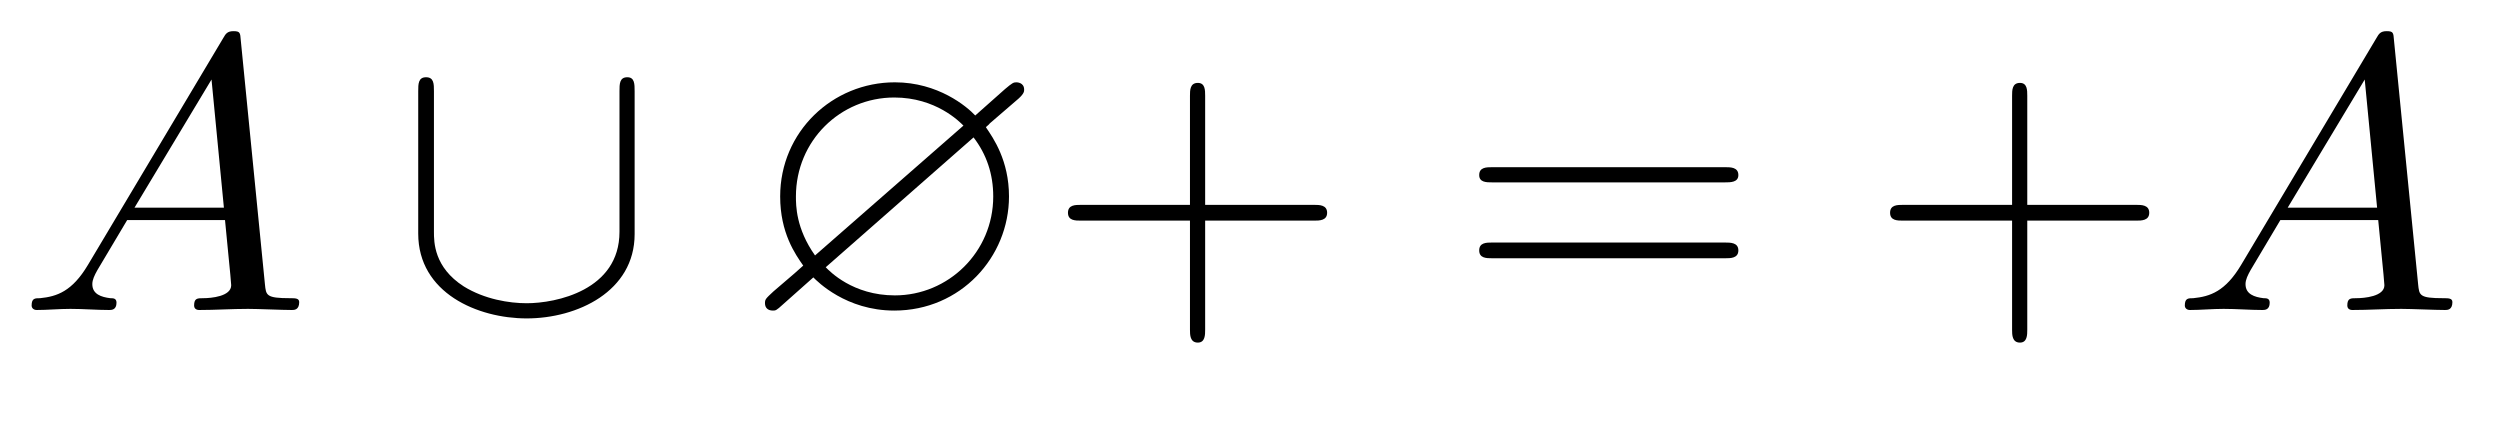
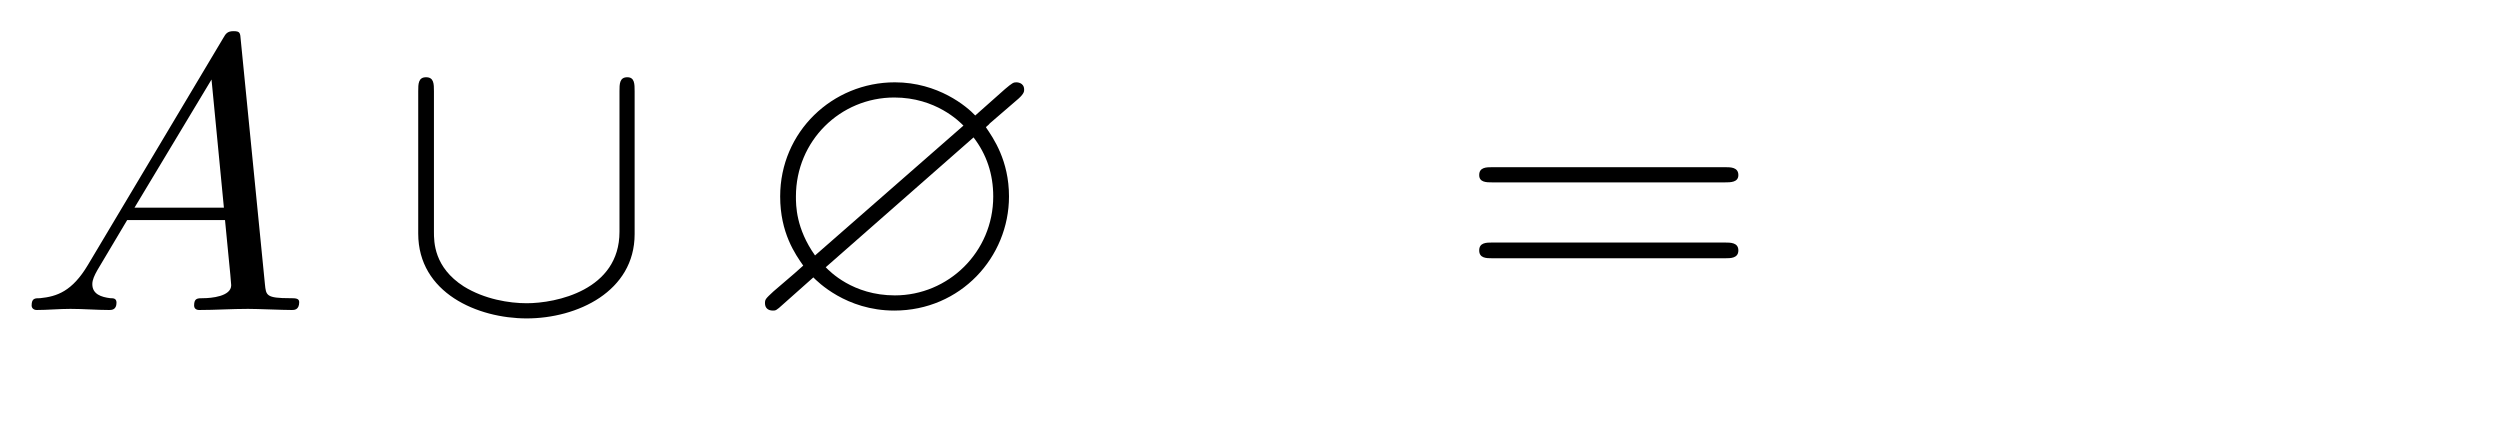
<svg xmlns="http://www.w3.org/2000/svg" xmlns:xlink="http://www.w3.org/1999/xlink" width="69.485pt" height="11.909pt" viewBox="0 0 69.485 11.909" version="1.2">
  <defs>
    <g>
      <symbol overflow="visible" id="glyph0-0">
        <path style="stroke:none;" d="" />
      </symbol>
      <symbol overflow="visible" id="glyph0-1">
        <path style="stroke:none;" d="M 1.938 -1.25 C 1.5 -0.516 1.078 -0.375 0.609 -0.328 C 0.469 -0.328 0.375 -0.328 0.375 -0.125 C 0.375 -0.047 0.438 0 0.516 0 C 0.812 0 1.141 -0.031 1.453 -0.031 C 1.812 -0.031 2.188 0 2.531 0 C 2.594 0 2.734 0 2.734 -0.203 C 2.734 -0.328 2.641 -0.328 2.562 -0.328 C 2.312 -0.359 2.062 -0.438 2.062 -0.719 C 2.062 -0.844 2.125 -0.969 2.203 -1.109 L 3.031 -2.5 L 5.75 -2.5 C 5.766 -2.281 5.922 -0.797 5.922 -0.688 C 5.922 -0.375 5.359 -0.328 5.141 -0.328 C 4.984 -0.328 4.891 -0.328 4.891 -0.125 C 4.891 0 5.016 0 5.031 0 C 5.484 0 5.938 -0.031 6.391 -0.031 C 6.656 -0.031 7.344 0 7.609 0 C 7.672 0 7.812 0 7.812 -0.219 C 7.812 -0.328 7.703 -0.328 7.562 -0.328 C 6.891 -0.328 6.891 -0.406 6.859 -0.719 L 6.188 -7.5 C 6.172 -7.703 6.172 -7.75 5.984 -7.75 C 5.812 -7.75 5.766 -7.672 5.703 -7.562 Z M 3.234 -2.844 L 5.375 -6.406 L 5.719 -2.844 Z M 3.234 -2.844 " />
      </symbol>
      <symbol overflow="visible" id="glyph1-0">
        <path style="stroke:none;" d="" />
      </symbol>
      <symbol overflow="visible" id="glyph1-1">
        <path style="stroke:none;" d="M 6.609 -6.078 C 6.609 -6.281 6.609 -6.469 6.406 -6.469 C 6.188 -6.469 6.188 -6.281 6.188 -6.078 L 6.188 -2.172 C 6.188 -0.547 4.422 -0.188 3.609 -0.188 C 3.125 -0.188 2.438 -0.297 1.859 -0.656 C 1.031 -1.188 1.031 -1.891 1.031 -2.172 L 1.031 -6.078 C 1.031 -6.281 1.031 -6.469 0.812 -6.469 C 0.594 -6.469 0.594 -6.281 0.594 -6.078 L 0.594 -2.125 C 0.594 -0.469 2.25 0.234 3.609 0.234 C 5.016 0.234 6.609 -0.516 6.609 -2.109 Z M 6.609 -6.078 " />
      </symbol>
      <symbol overflow="visible" id="glyph2-0">
        <path style="stroke:none;" d="" />
      </symbol>
      <symbol overflow="visible" id="glyph2-1">
        <path style="stroke:none;" d="M 7.656 -5.875 C 7.812 -6.016 7.812 -6.078 7.812 -6.125 C 7.812 -6.328 7.609 -6.328 7.594 -6.328 C 7.516 -6.328 7.484 -6.312 7.281 -6.141 L 6.453 -5.406 C 6.219 -5.656 5.422 -6.328 4.219 -6.328 C 2.484 -6.328 1.031 -4.953 1.031 -3.156 C 1.031 -2.141 1.453 -1.547 1.672 -1.234 C 1.5 -1.078 1.484 -1.062 0.844 -0.516 C 0.625 -0.312 0.609 -0.297 0.609 -0.188 C 0.609 -0.062 0.688 0.016 0.828 0.016 C 0.906 0.016 0.922 0.016 1.109 -0.156 L 1.953 -0.906 C 2.062 -0.797 2.859 0.016 4.203 0.016 C 6.047 0.016 7.391 -1.469 7.391 -3.156 C 7.391 -4.156 6.953 -4.781 6.75 -5.078 C 6.75 -5.094 6.828 -5.141 6.859 -5.188 Z M 2 -1.516 C 1.469 -2.266 1.469 -2.906 1.469 -3.156 C 1.469 -4.703 2.703 -5.906 4.203 -5.906 C 5.359 -5.906 6.016 -5.234 6.125 -5.125 Z M 6.406 -4.797 C 6.766 -4.328 6.953 -3.781 6.953 -3.156 C 6.953 -1.609 5.703 -0.406 4.219 -0.406 C 3.047 -0.406 2.406 -1.078 2.297 -1.188 Z M 6.406 -4.797 " />
      </symbol>
      <symbol overflow="visible" id="glyph3-0">
        <path style="stroke:none;" d="" />
      </symbol>
      <symbol overflow="visible" id="glyph3-1">
-         <path style="stroke:none;" d="M 4.422 -2.484 L 7.453 -2.484 C 7.594 -2.484 7.812 -2.484 7.812 -2.703 C 7.812 -2.922 7.594 -2.922 7.453 -2.922 L 4.422 -2.922 L 4.422 -5.953 C 4.422 -6.109 4.422 -6.312 4.219 -6.312 C 4 -6.312 4 -6.109 4 -5.953 L 4 -2.922 L 0.969 -2.922 C 0.812 -2.922 0.609 -2.922 0.609 -2.703 C 0.609 -2.484 0.812 -2.484 0.969 -2.484 L 4 -2.484 L 4 0.547 C 4 0.688 4 0.906 4.219 0.906 C 4.422 0.906 4.422 0.688 4.422 0.547 Z M 4.422 -2.484 " />
-       </symbol>
+         </symbol>
      <symbol overflow="visible" id="glyph3-2">
        <path style="stroke:none;" d="M 7.438 -3.547 C 7.594 -3.547 7.812 -3.547 7.812 -3.75 C 7.812 -3.969 7.594 -3.969 7.453 -3.969 L 0.969 -3.969 C 0.812 -3.969 0.609 -3.969 0.609 -3.75 C 0.609 -3.547 0.812 -3.547 0.969 -3.547 Z M 7.453 -1.438 C 7.594 -1.438 7.812 -1.438 7.812 -1.656 C 7.812 -1.875 7.594 -1.875 7.438 -1.875 L 0.969 -1.875 C 0.812 -1.875 0.609 -1.875 0.609 -1.656 C 0.609 -1.438 0.812 -1.438 0.969 -1.438 Z M 7.453 -1.438 " />
      </symbol>
    </g>
    <clipPath id="clip1">
      <path d="M 0.008 0 L 9 0 L 9 9 L 0.008 9 Z M 0.008 0 " />
    </clipPath>
    <clipPath id="clip2">
-       <path d="M 60 0 L 68.965 0 L 68.965 9 L 60 9 Z M 60 0 " />
-     </clipPath>
+       </clipPath>
  </defs>
  <g id="surface1">
    <g clip-path="url(#clip1)" clip-rule="nonzero">
      <g style="fill:rgb(0%,0%,0%);fill-opacity:1;">
        <use xlink:href="#glyph0-1" x="0.504" y="8.616" />
      </g>
    </g>
    <g style="fill:rgb(0%,0%,0%);fill-opacity:1;">
      <use xlink:href="#glyph1-1" x="11.03" y="8.616" />
    </g>
    <g style="fill:rgb(0%,0%,0%);fill-opacity:1;">
      <use xlink:href="#glyph2-1" x="20.653" y="8.616" />
    </g>
    <g style="fill:rgb(0%,0%,0%);fill-opacity:1;">
      <use xlink:href="#glyph3-1" x="29.074" y="8.616" />
    </g>
    <g style="fill:rgb(0%,0%,0%);fill-opacity:1;">
      <use xlink:href="#glyph3-2" x="40.504" y="8.616" />
    </g>
    <g style="fill:rgb(0%,0%,0%);fill-opacity:1;">
      <use xlink:href="#glyph3-1" x="51.924" y="8.616" />
    </g>
    <g clip-path="url(#clip2)" clip-rule="nonzero">
      <g style="fill:rgb(0%,0%,0%);fill-opacity:1;">
        <use xlink:href="#glyph0-1" x="60.35" y="8.616" />
      </g>
    </g>
  </g>
</svg>